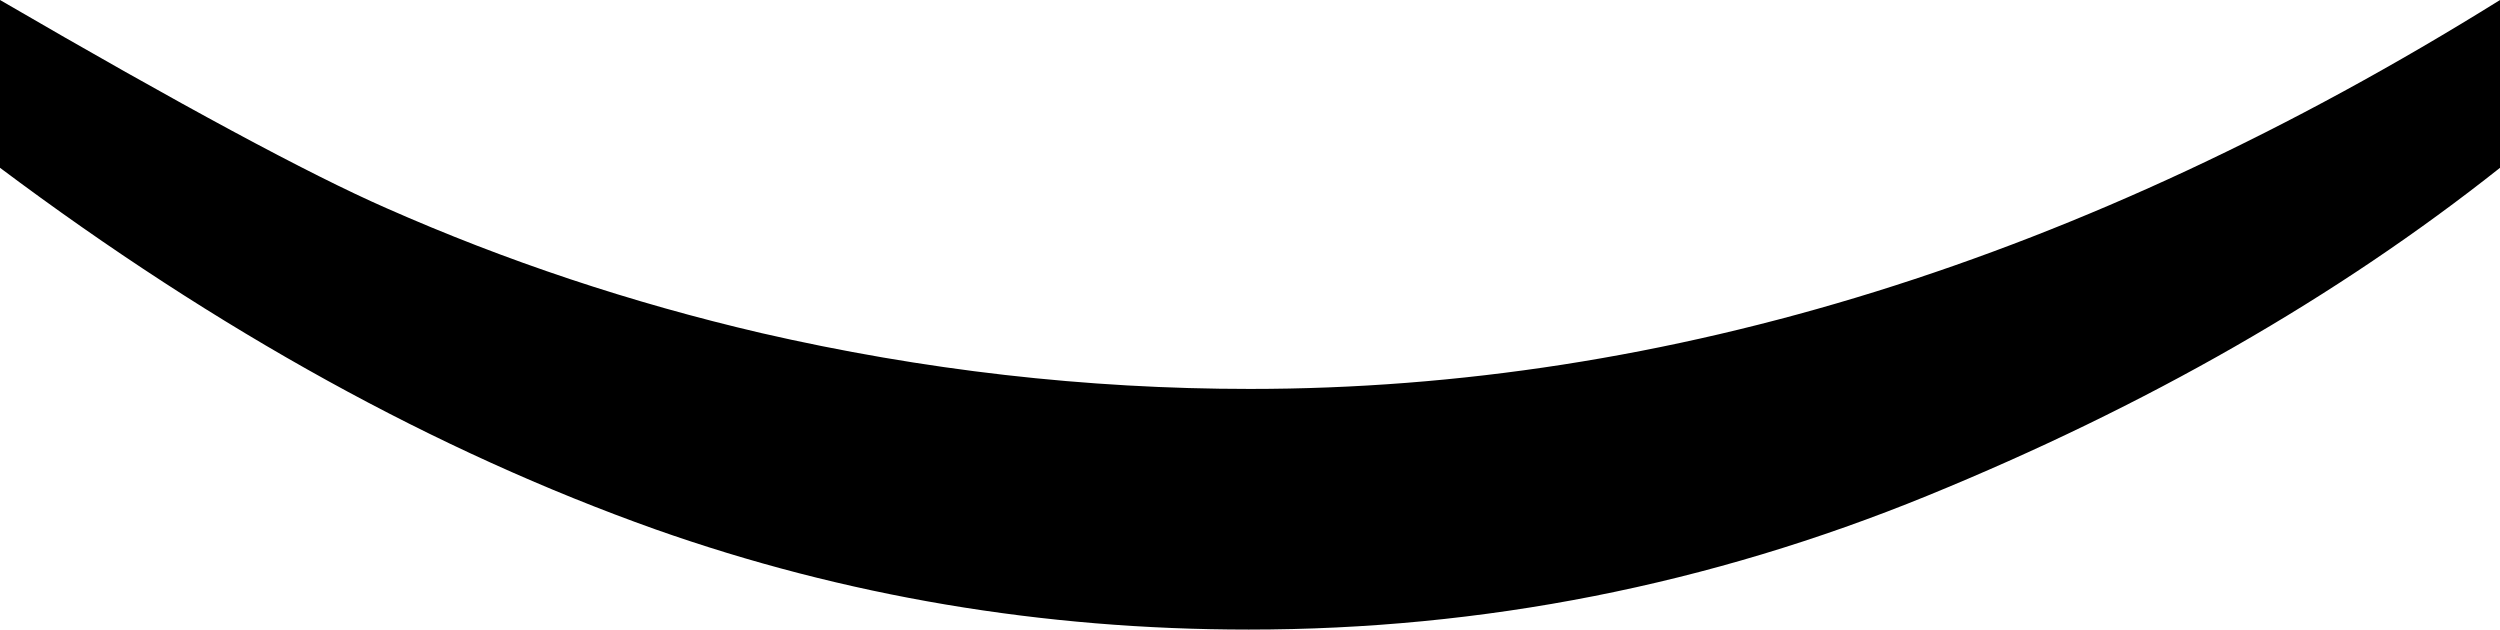
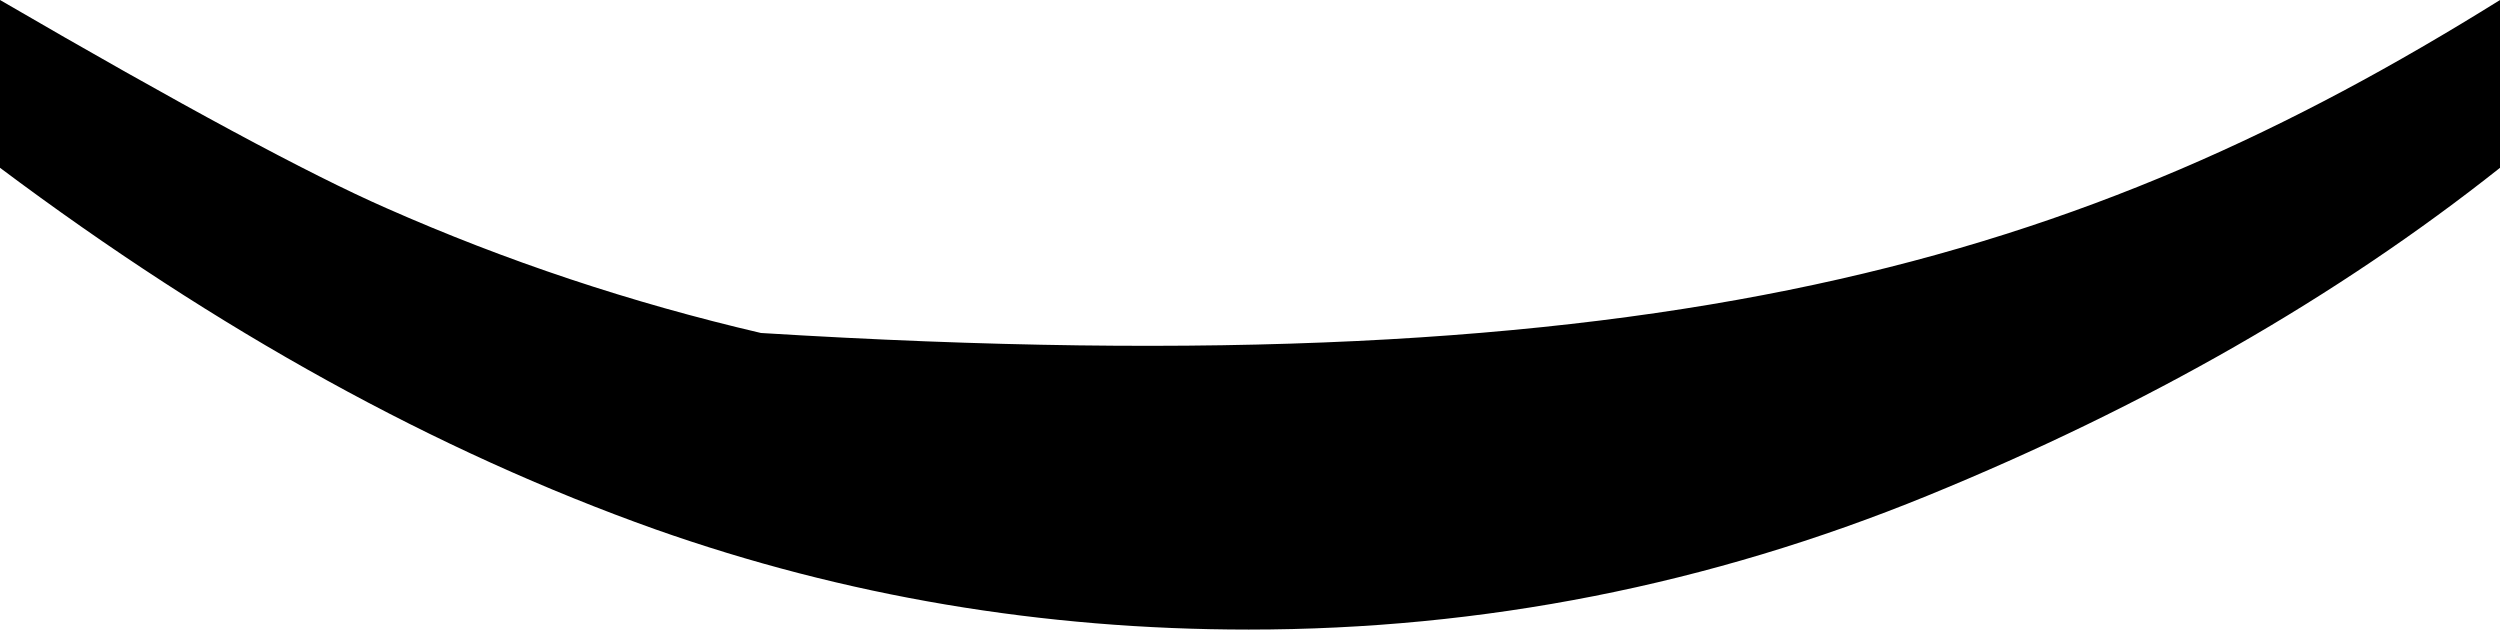
<svg xmlns="http://www.w3.org/2000/svg" xmlns:ns1="http://sodipodi.sourceforge.net/DTD/sodipodi-0.dtd" xmlns:ns2="http://www.inkscape.org/namespaces/inkscape" width="67.57" height="17.016" id="svg3226" ns1:version="0.32" ns2:version="0.46" version="1.0" ns1:docname="基部连合.svg" ns2:output_extension="org.inkscape.output.svg.inkscape">
  <defs id="defs3228">
    <ns2:perspective ns1:type="inkscape:persp3d" ns2:vp_x="0 : 526.18109 : 1" ns2:vp_y="0 : 1000 : 0" ns2:vp_z="744.09448 : 526.18109 : 1" ns2:persp3d-origin="372.04724 : 350.78739 : 1" id="perspective3234" />
  </defs>
  <ns1:namedview id="base" pagecolor="#ffffff" bordercolor="#666666" borderopacity="1.0" gridtolerance="10000" guidetolerance="10" objecttolerance="10" ns2:pageopacity="0.0" ns2:pageshadow="2" ns2:zoom="3.959798" ns2:cx="39.541328" ns2:cy="19.810842" ns2:document-units="px" ns2:current-layer="layer1" showgrid="false" ns2:window-width="801" ns2:window-height="677" ns2:window-x="475" ns2:window-y="103" />
  <g ns2:label="Layer 1" ns2:groupmode="layer" id="layer1" transform="translate(-90.269,-278.855)">
-     <path transform="matrix(0,-1,1,0,0,0)" style="font-size:40px;font-style:normal;font-weight:normal;fill:#000000;fill-opacity:1;stroke:none;stroke-width:1px;stroke-linecap:butt;stroke-linejoin:miter;stroke-opacity:1;font-family:Bitstream Vera Sans" d="M -283.39,157.84 C -286.883,153.434 -289.836,148.277 -292.25,142.371 C -294.664,136.465 -295.871,130.348 -295.871,124.019 C -295.871,118.441 -294.968,113.098 -293.164,107.988 C -291.054,102.059 -287.797,96.152 -283.39,90.269 L -278.855,90.269 C -281.691,95.145 -283.566,98.625 -284.48,100.711 C -285.91,103.945 -287.035,107.32 -287.855,110.836 C -288.863,115.219 -289.367,119.625 -289.367,124.055 C -289.367,135.328 -285.863,146.59 -278.855,157.84 L -283.39,157.84 z" id="text3240" />
+     <path transform="matrix(0,-1,1,0,0,0)" style="font-size:40px;font-style:normal;font-weight:normal;fill:#000000;fill-opacity:1;stroke:none;stroke-width:1px;stroke-linecap:butt;stroke-linejoin:miter;stroke-opacity:1;font-family:Bitstream Vera Sans" d="M -283.39,157.84 C -286.883,153.434 -289.836,148.277 -292.25,142.371 C -294.664,136.465 -295.871,130.348 -295.871,124.019 C -295.871,118.441 -294.968,113.098 -293.164,107.988 C -291.054,102.059 -287.797,96.152 -283.39,90.269 L -278.855,90.269 C -281.691,95.145 -283.566,98.625 -284.48,100.711 C -285.91,103.945 -287.035,107.32 -287.855,110.836 C -289.367,135.328 -285.863,146.59 -278.855,157.84 L -283.39,157.84 z" id="text3240" />
  </g>
</svg>